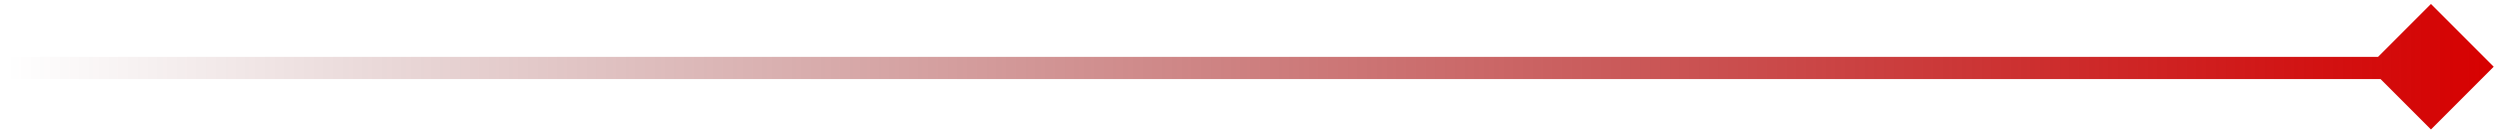
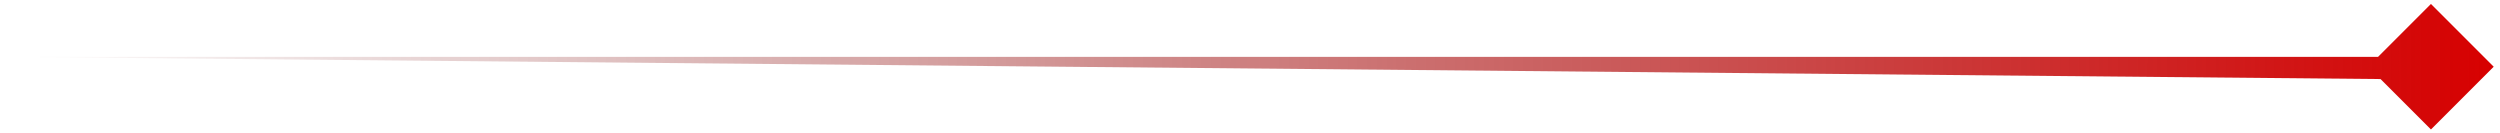
<svg xmlns="http://www.w3.org/2000/svg" width="338" height="18" viewBox="0 0 338 18" fill="none">
-   <path d="M337.148 9.02L328.664 17.505L321.847 10.688H0.851L0.85 7.688H321.511L328.664 0.534L337.148 9.02Z" fill="url(#paint0_linear_137_89)" />
+   <path d="M337.148 9.02L328.664 17.505L321.847 10.688L0.85 7.688H321.511L328.664 0.534L337.148 9.02Z" fill="url(#paint0_linear_137_89)" />
  <defs>
    <linearGradient id="paint0_linear_137_89" x1="0.851" y1="9.02" x2="337.149" y2="9.02" gradientUnits="userSpaceOnUse">
      <stop stop-color="#600000" stop-opacity="0" />
      <stop offset="1" stop-color="#D70000" />
    </linearGradient>
  </defs>
</svg>